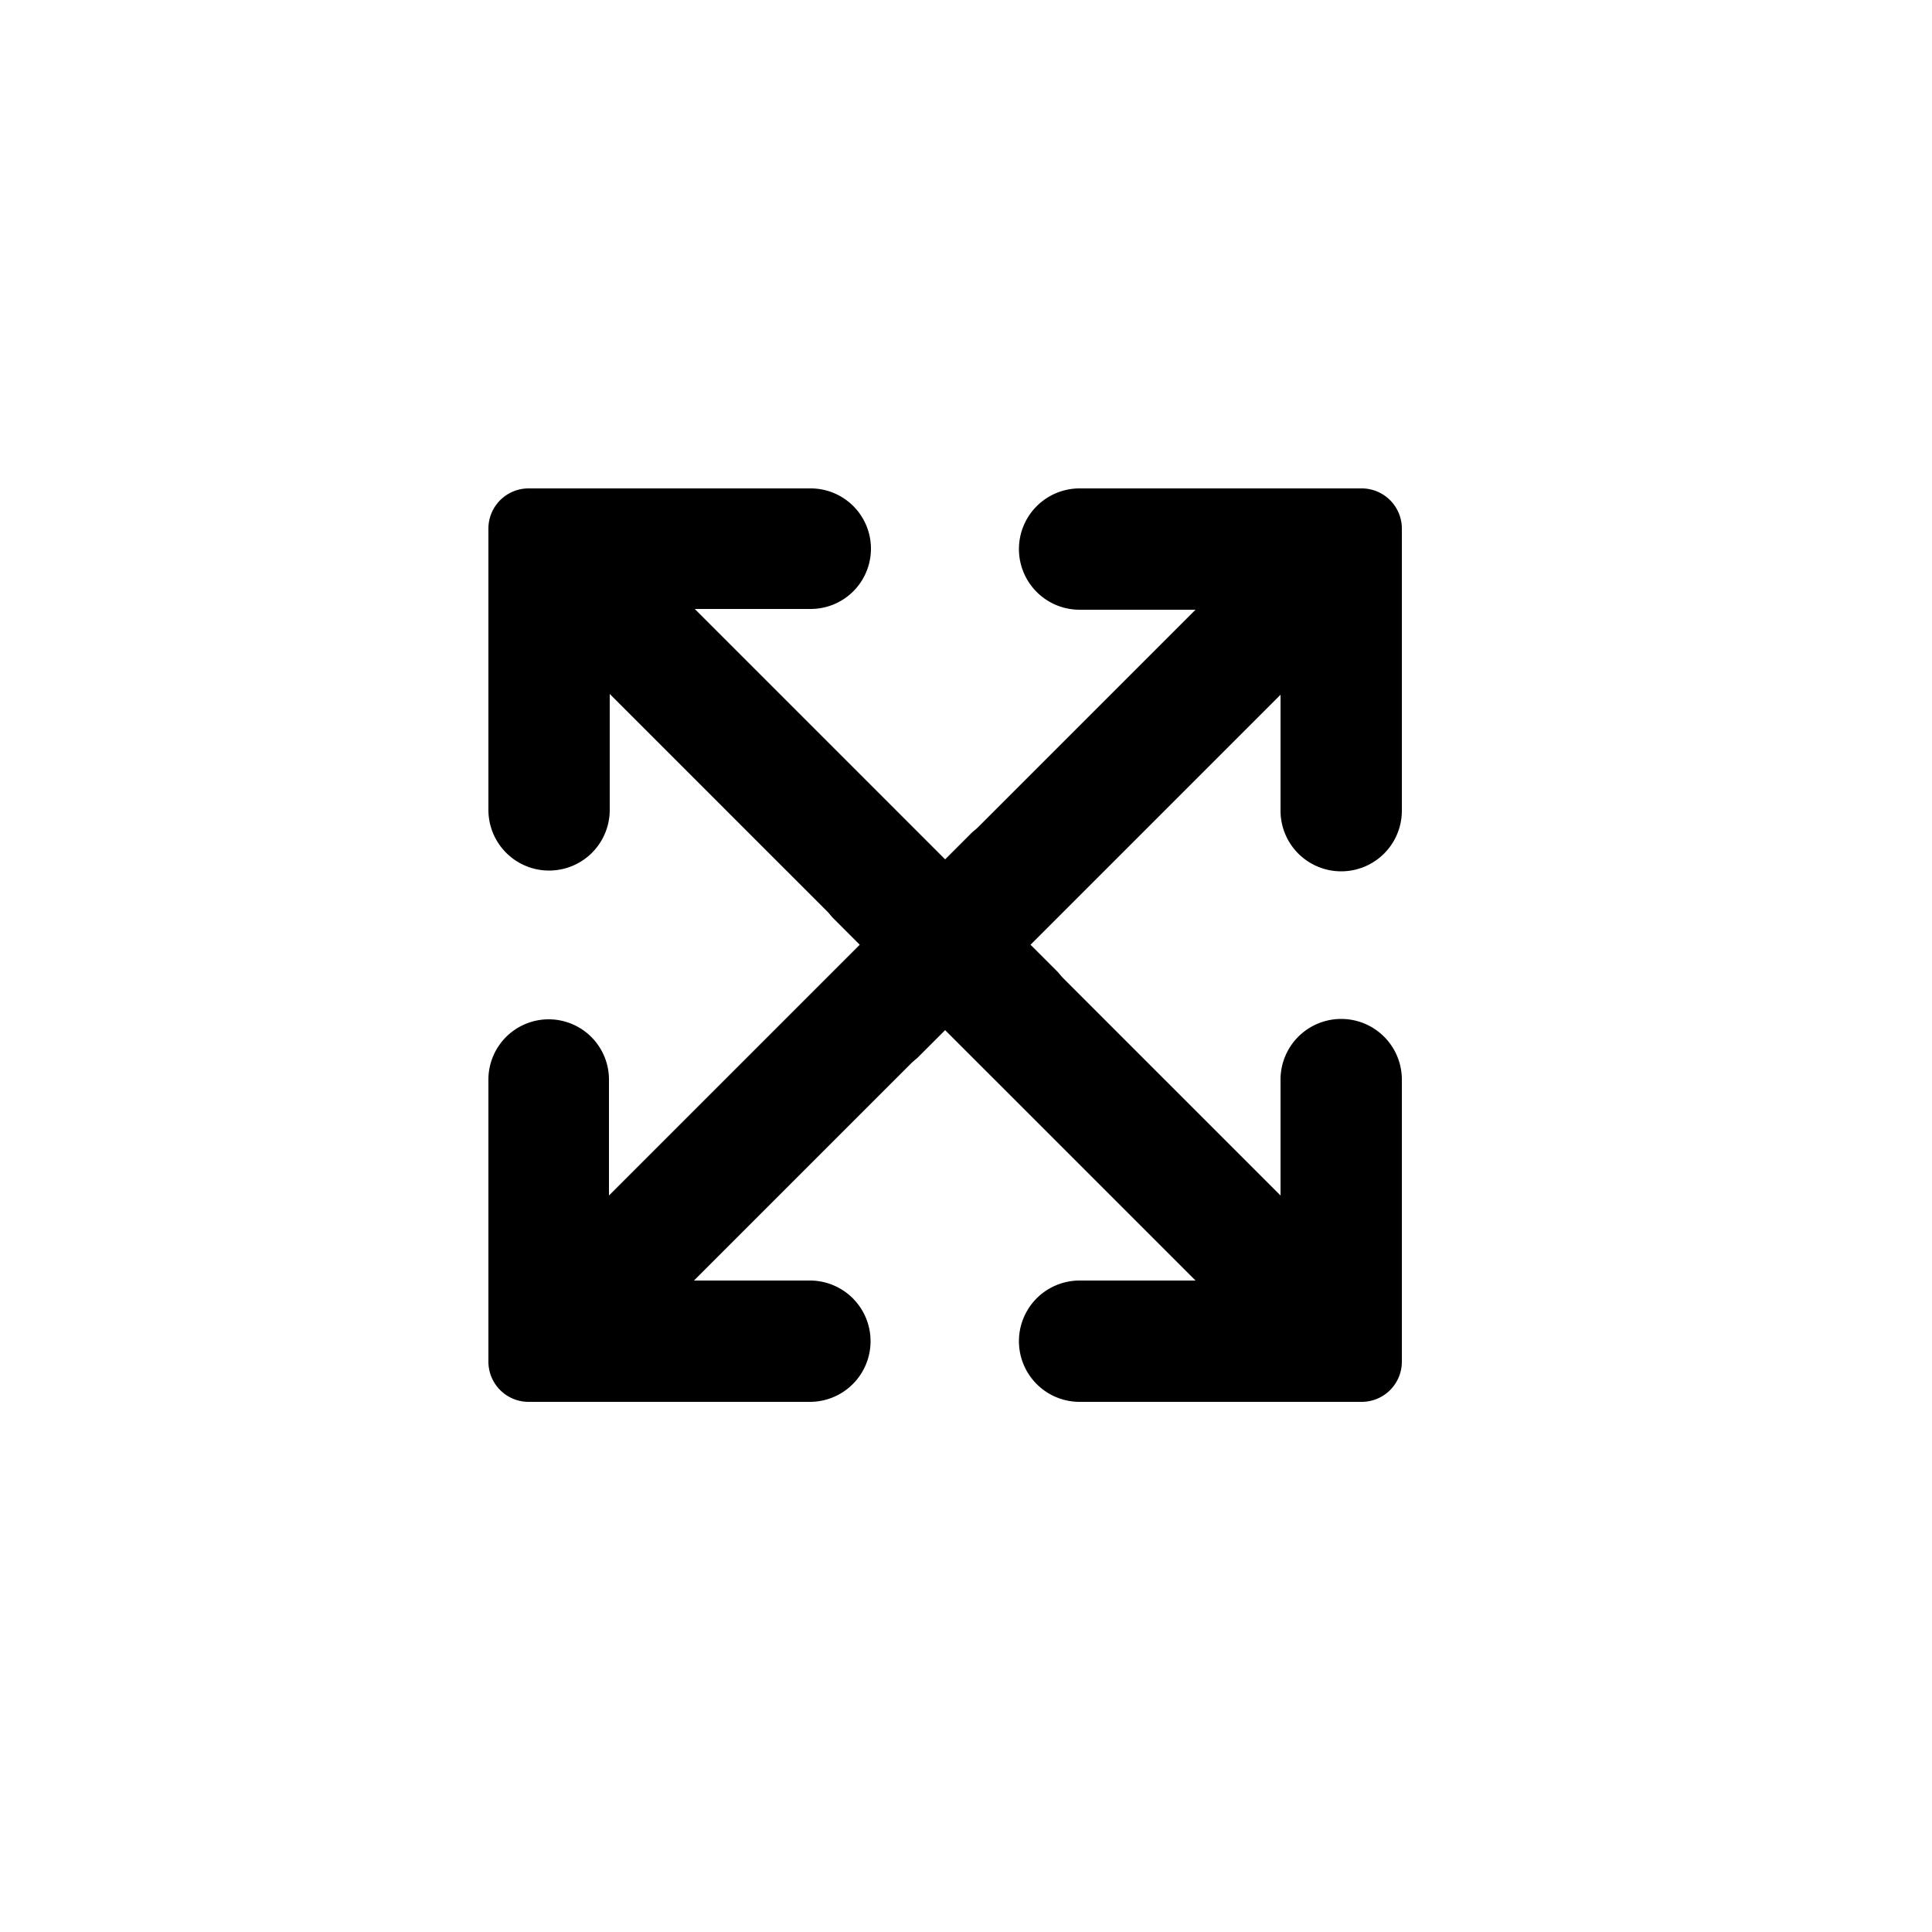
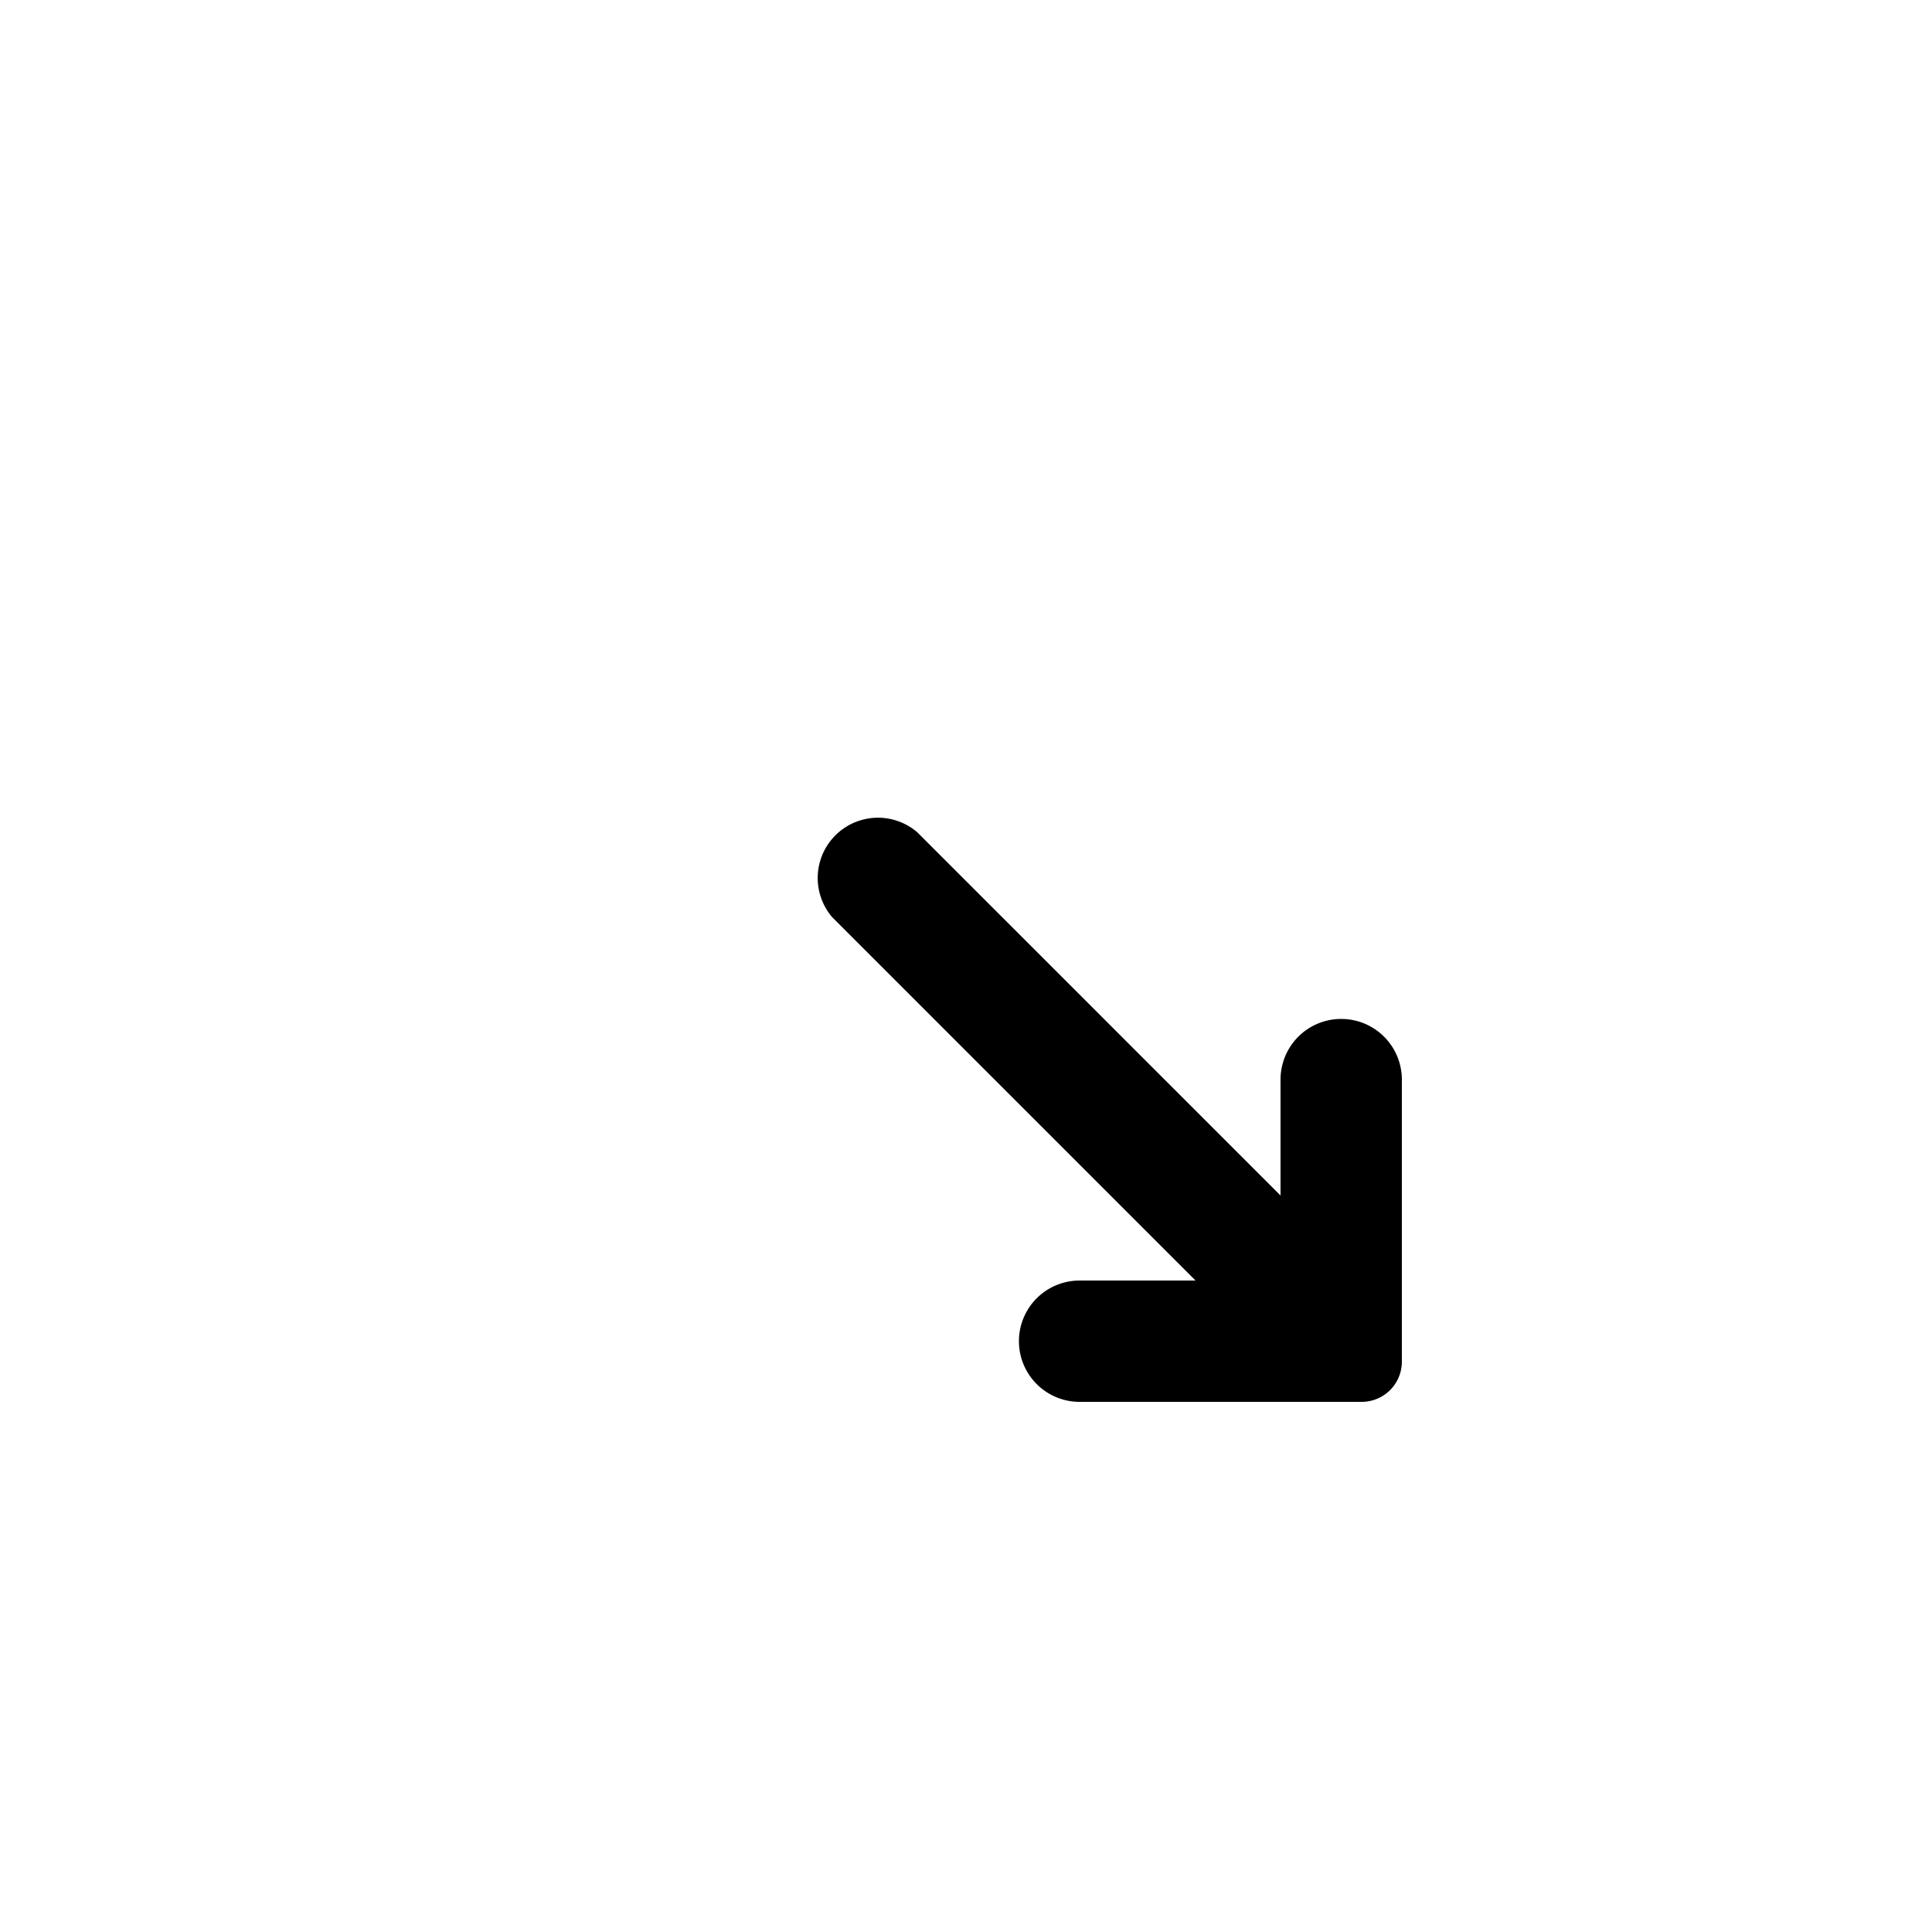
<svg xmlns="http://www.w3.org/2000/svg" viewBox="0 0 25 25" class="" fill="none">
-   <path fill="#000" d="M6.32 17.62v-3.65a.78.78 0 1 1 1.56 0v1.5l4.7-4.7a.78.78 0 0 1 1.1 1.1l-4.7 4.7h1.5a.78.78 0 1 1 0 1.57H6.84a.52.52 0 0 1-.52-.52" />
-   <path fill="currentColor" d="M18.14 6.84v3.65a.78.78 0 0 1-1.57 0v-1.5l-4.7 4.7a.78.78 0 0 1-1.1-1.1l4.7-4.7h-1.5a.78.78 0 1 1 0-1.57h3.65a.52.52 0 0 1 .52.52" />
-   <path fill="currentColor" d="M6.84 6.32h3.65a.78.78 0 1 1 0 1.56h-1.5l4.7 4.7a.78.78 0 0 1-1.1 1.1l-4.7-4.7v1.5a.78.78 0 0 1-1.57 0V6.84a.52.52 0 0 1 .52-.52" />
  <path fill="currentColor" d="M17.62 18.14h-3.65a.78.78 0 0 1 0-1.57h1.5l-4.7-4.7a.78.78 0 0 1 1.1-1.1l4.7 4.7v-1.5a.78.78 0 0 1 1.57 0v3.65a.52.52 0 0 1-.52.52" />
</svg>